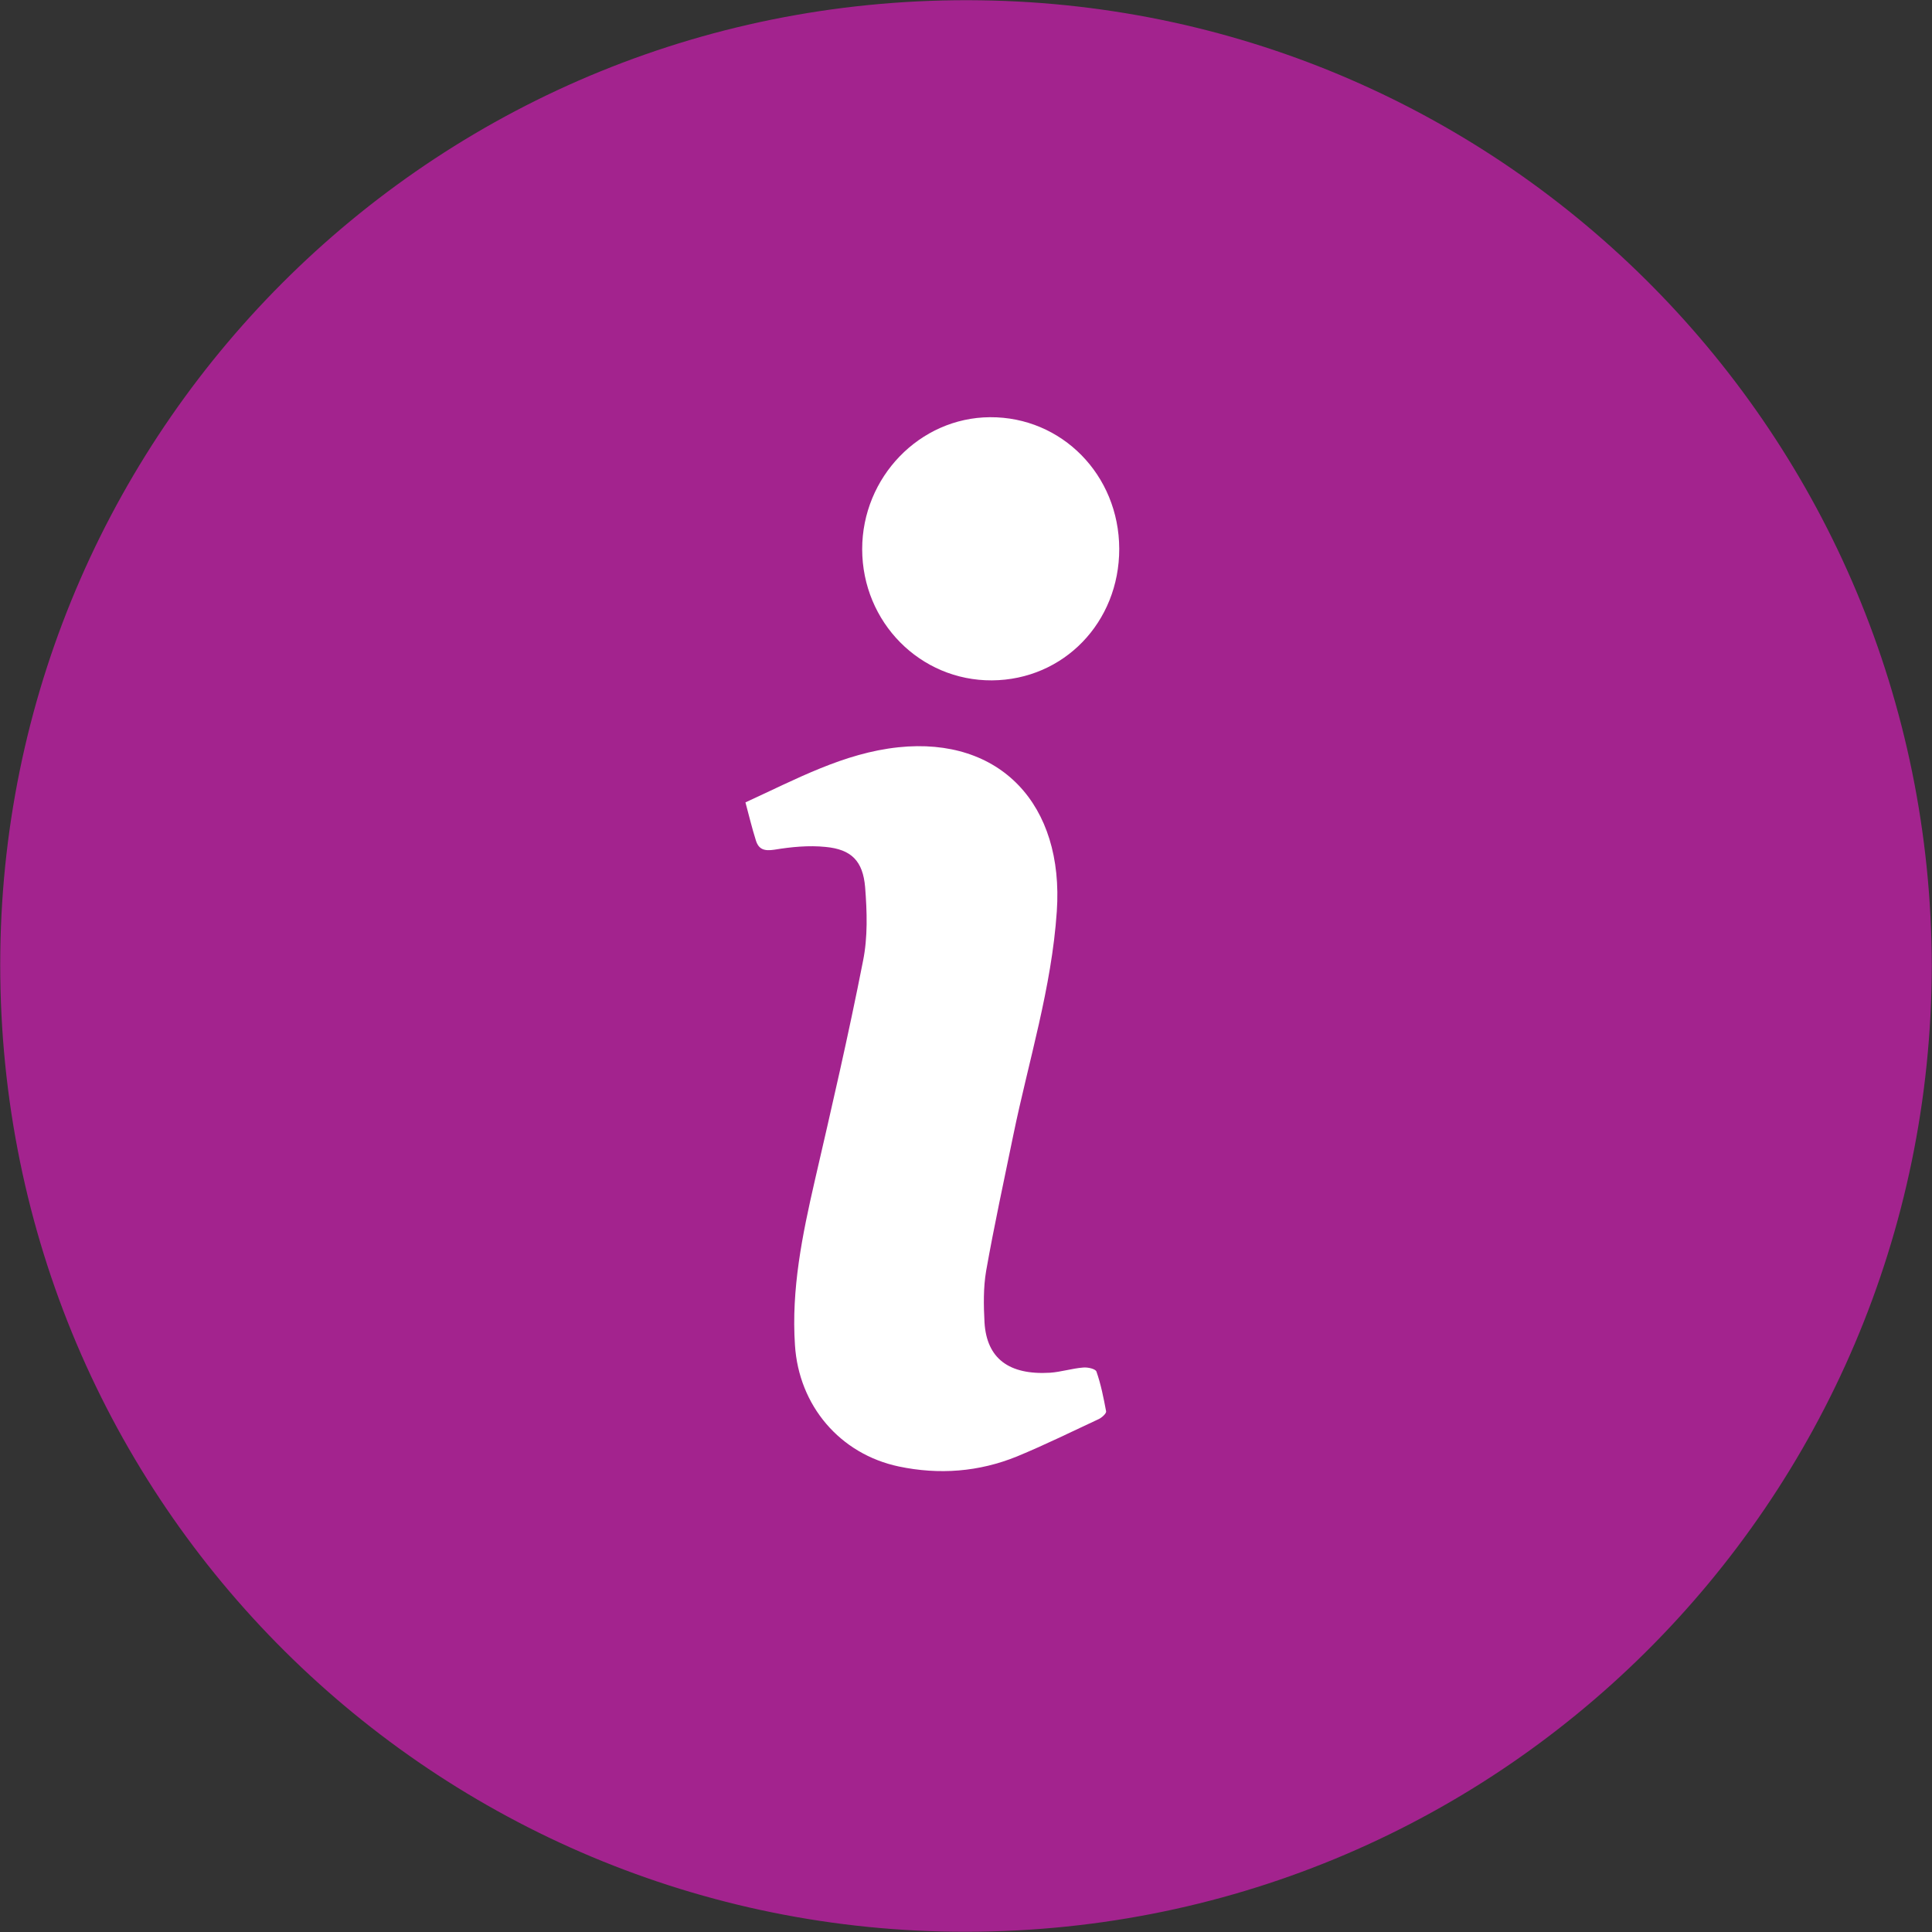
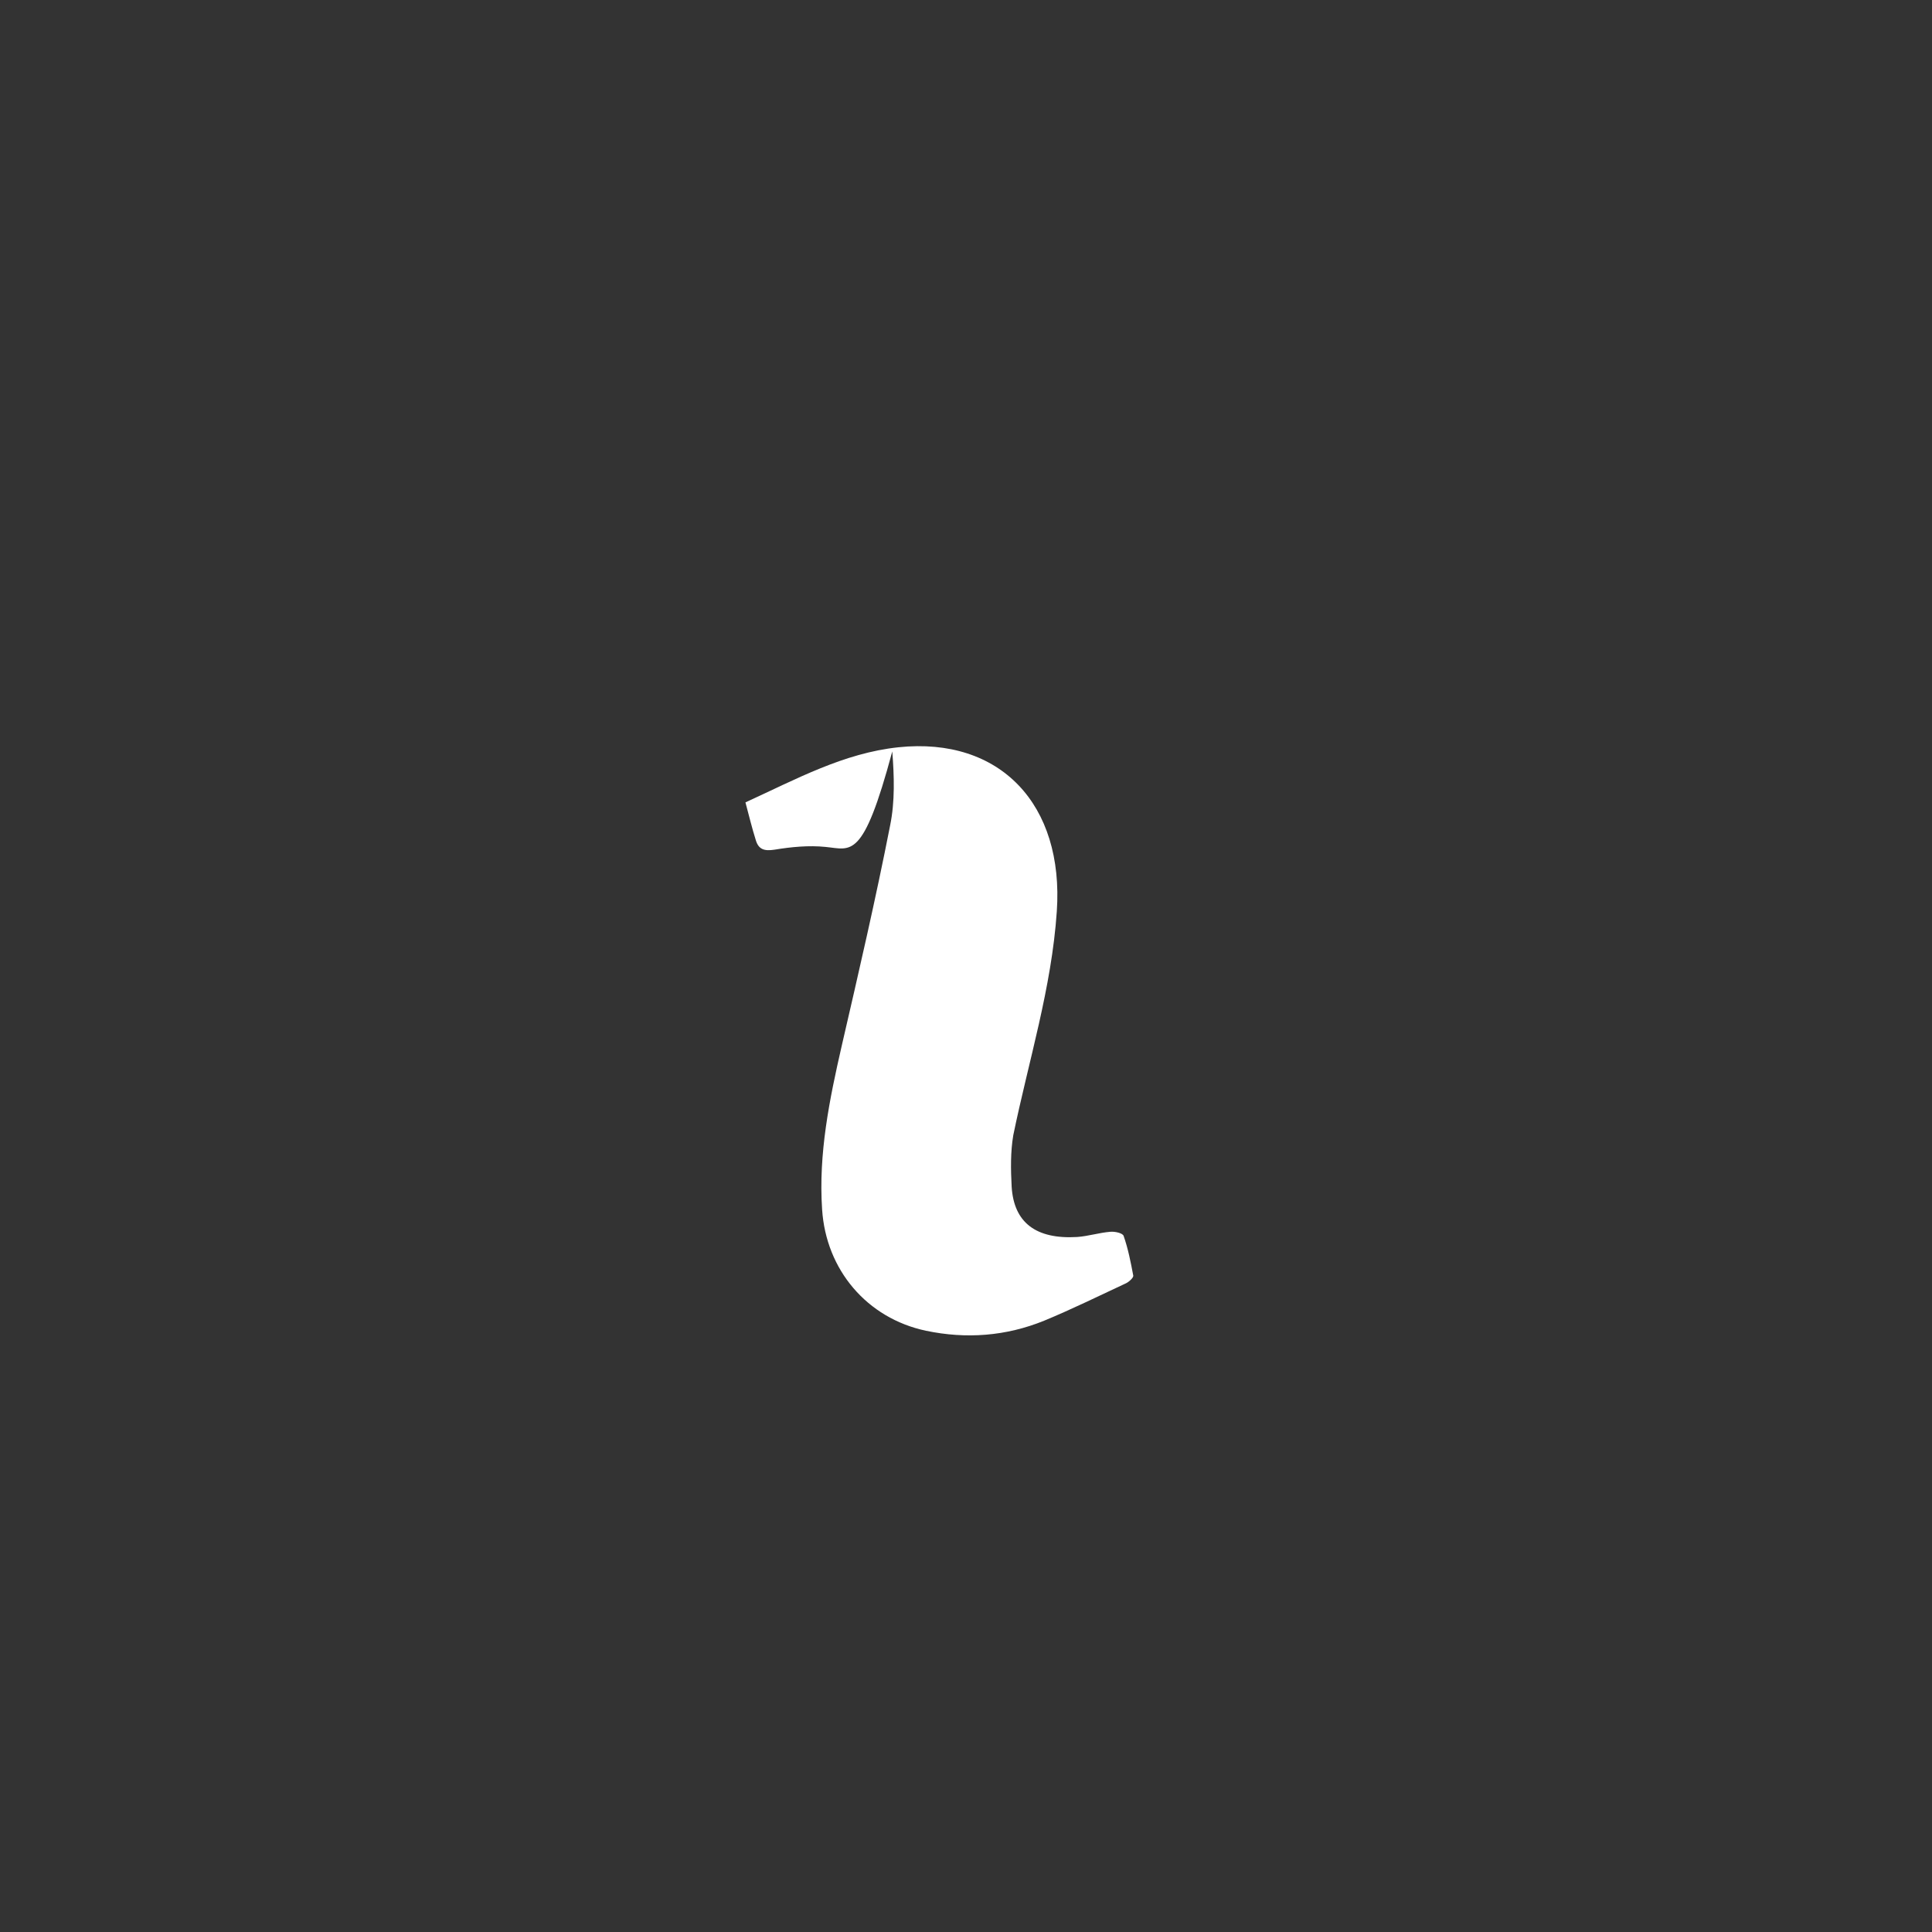
<svg xmlns="http://www.w3.org/2000/svg" xmlns:xlink="http://www.w3.org/1999/xlink" version="1.1" id="Layer_1" x="0px" y="0px" width="19px" height="19px" viewBox="0 0 19 19" enable-background="new 0 0 19 19" xml:space="preserve">
  <rect x="0" y="0" width="19" height="19" fill="#333333" stroke="none" />
  <g>
    <defs>
      <rect id="SVGID_1_" x="0.001" y="0.002" width="18.998" height="18.996" />
    </defs>
    <clipPath id="SVGID_2_">
      <use xlink:href="#SVGID_1_" overflow="visible" />
    </clipPath>
-     <path clip-path="url(#SVGID_2_)" fill="#A3238E" d="M18.998,9.498c-0.01,5.273-4.289,9.562-9.621,9.499   c-5.188-0.062-9.444-4.301-9.374-9.638C0.07,4.167,4.328-0.074,9.644,0.003C14.813,0.076,18.988,4.279,18.998,9.498" />
-     <path clip-path="url(#SVGID_2_)" fill="#FFFFFF" d="M7.331,7.891c0.5-0.229,0.966-0.485,1.504-0.542   c1.002-0.105,1.63,0.563,1.558,1.614c-0.051,0.754-0.277,1.468-0.428,2.201c-0.091,0.444-0.188,0.888-0.267,1.335   c-0.028,0.164-0.025,0.339-0.016,0.507c0.022,0.354,0.24,0.518,0.645,0.494c0.109-0.008,0.215-0.042,0.324-0.051   c0.046-0.005,0.123,0.013,0.132,0.04c0.044,0.125,0.07,0.258,0.095,0.391c0.003,0.021-0.044,0.063-0.073,0.076   c-0.268,0.125-0.532,0.255-0.803,0.367c-0.376,0.153-0.767,0.182-1.163,0.099c-0.58-0.123-0.983-0.599-1.021-1.193   c-0.037-0.549,0.072-1.082,0.194-1.614c0.166-0.719,0.333-1.438,0.475-2.163c0.048-0.235,0.04-0.485,0.021-0.727   C8.486,8.466,8.372,8.353,8.119,8.329c-0.165-0.017-0.338,0-0.502,0.027c-0.098,0.015-0.156,0-0.184-0.093   C7.396,8.146,7.367,8.025,7.331,7.891" />
-     <path clip-path="url(#SVGID_2_)" fill="#FFFFFF" d="M11.007,5.397c0.001,0.723-0.546,1.289-1.252,1.294   C9.05,6.695,8.48,6.12,8.479,5.401c0-0.708,0.565-1.294,1.257-1.298C10.442,4.099,11.005,4.671,11.007,5.397" />
+     <path clip-path="url(#SVGID_2_)" fill="#FFFFFF" d="M7.331,7.891c0.5-0.229,0.966-0.485,1.504-0.542   c1.002-0.105,1.63,0.563,1.558,1.614c-0.051,0.754-0.277,1.468-0.428,2.201c-0.028,0.164-0.025,0.339-0.016,0.507c0.022,0.354,0.24,0.518,0.645,0.494c0.109-0.008,0.215-0.042,0.324-0.051   c0.046-0.005,0.123,0.013,0.132,0.04c0.044,0.125,0.07,0.258,0.095,0.391c0.003,0.021-0.044,0.063-0.073,0.076   c-0.268,0.125-0.532,0.255-0.803,0.367c-0.376,0.153-0.767,0.182-1.163,0.099c-0.58-0.123-0.983-0.599-1.021-1.193   c-0.037-0.549,0.072-1.082,0.194-1.614c0.166-0.719,0.333-1.438,0.475-2.163c0.048-0.235,0.04-0.485,0.021-0.727   C8.486,8.466,8.372,8.353,8.119,8.329c-0.165-0.017-0.338,0-0.502,0.027c-0.098,0.015-0.156,0-0.184-0.093   C7.396,8.146,7.367,8.025,7.331,7.891" />
  </g>
</svg>